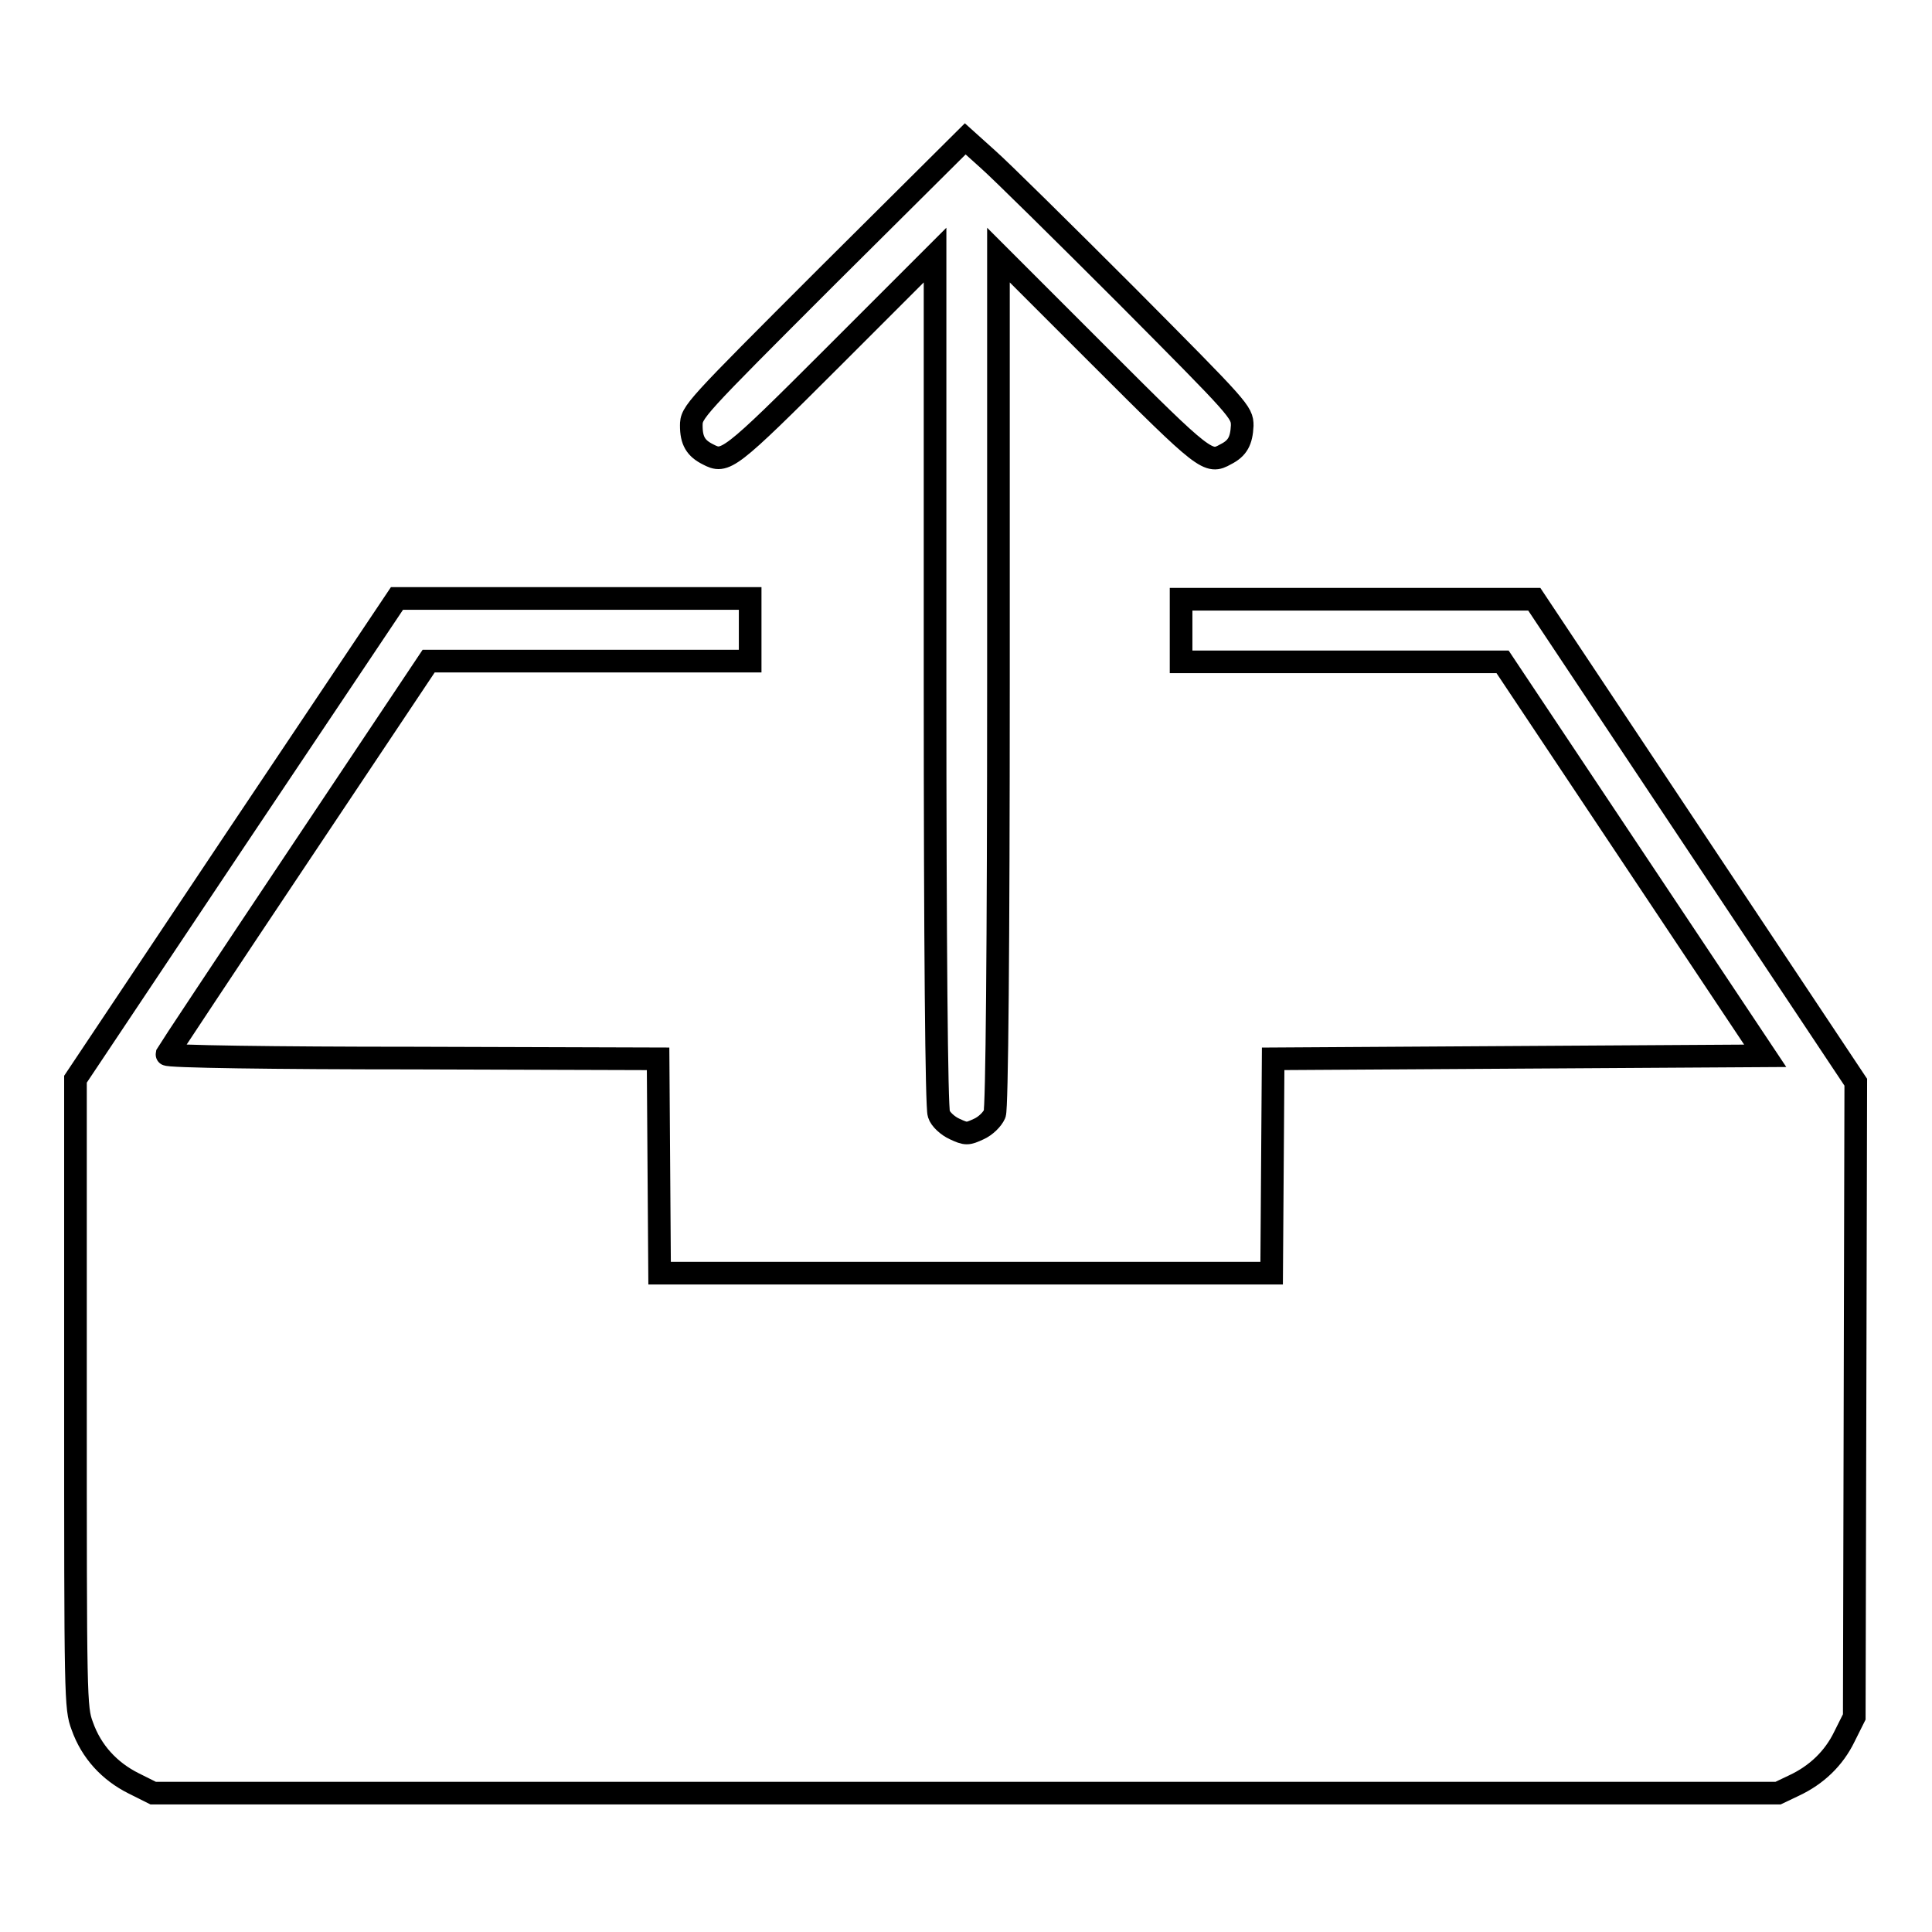
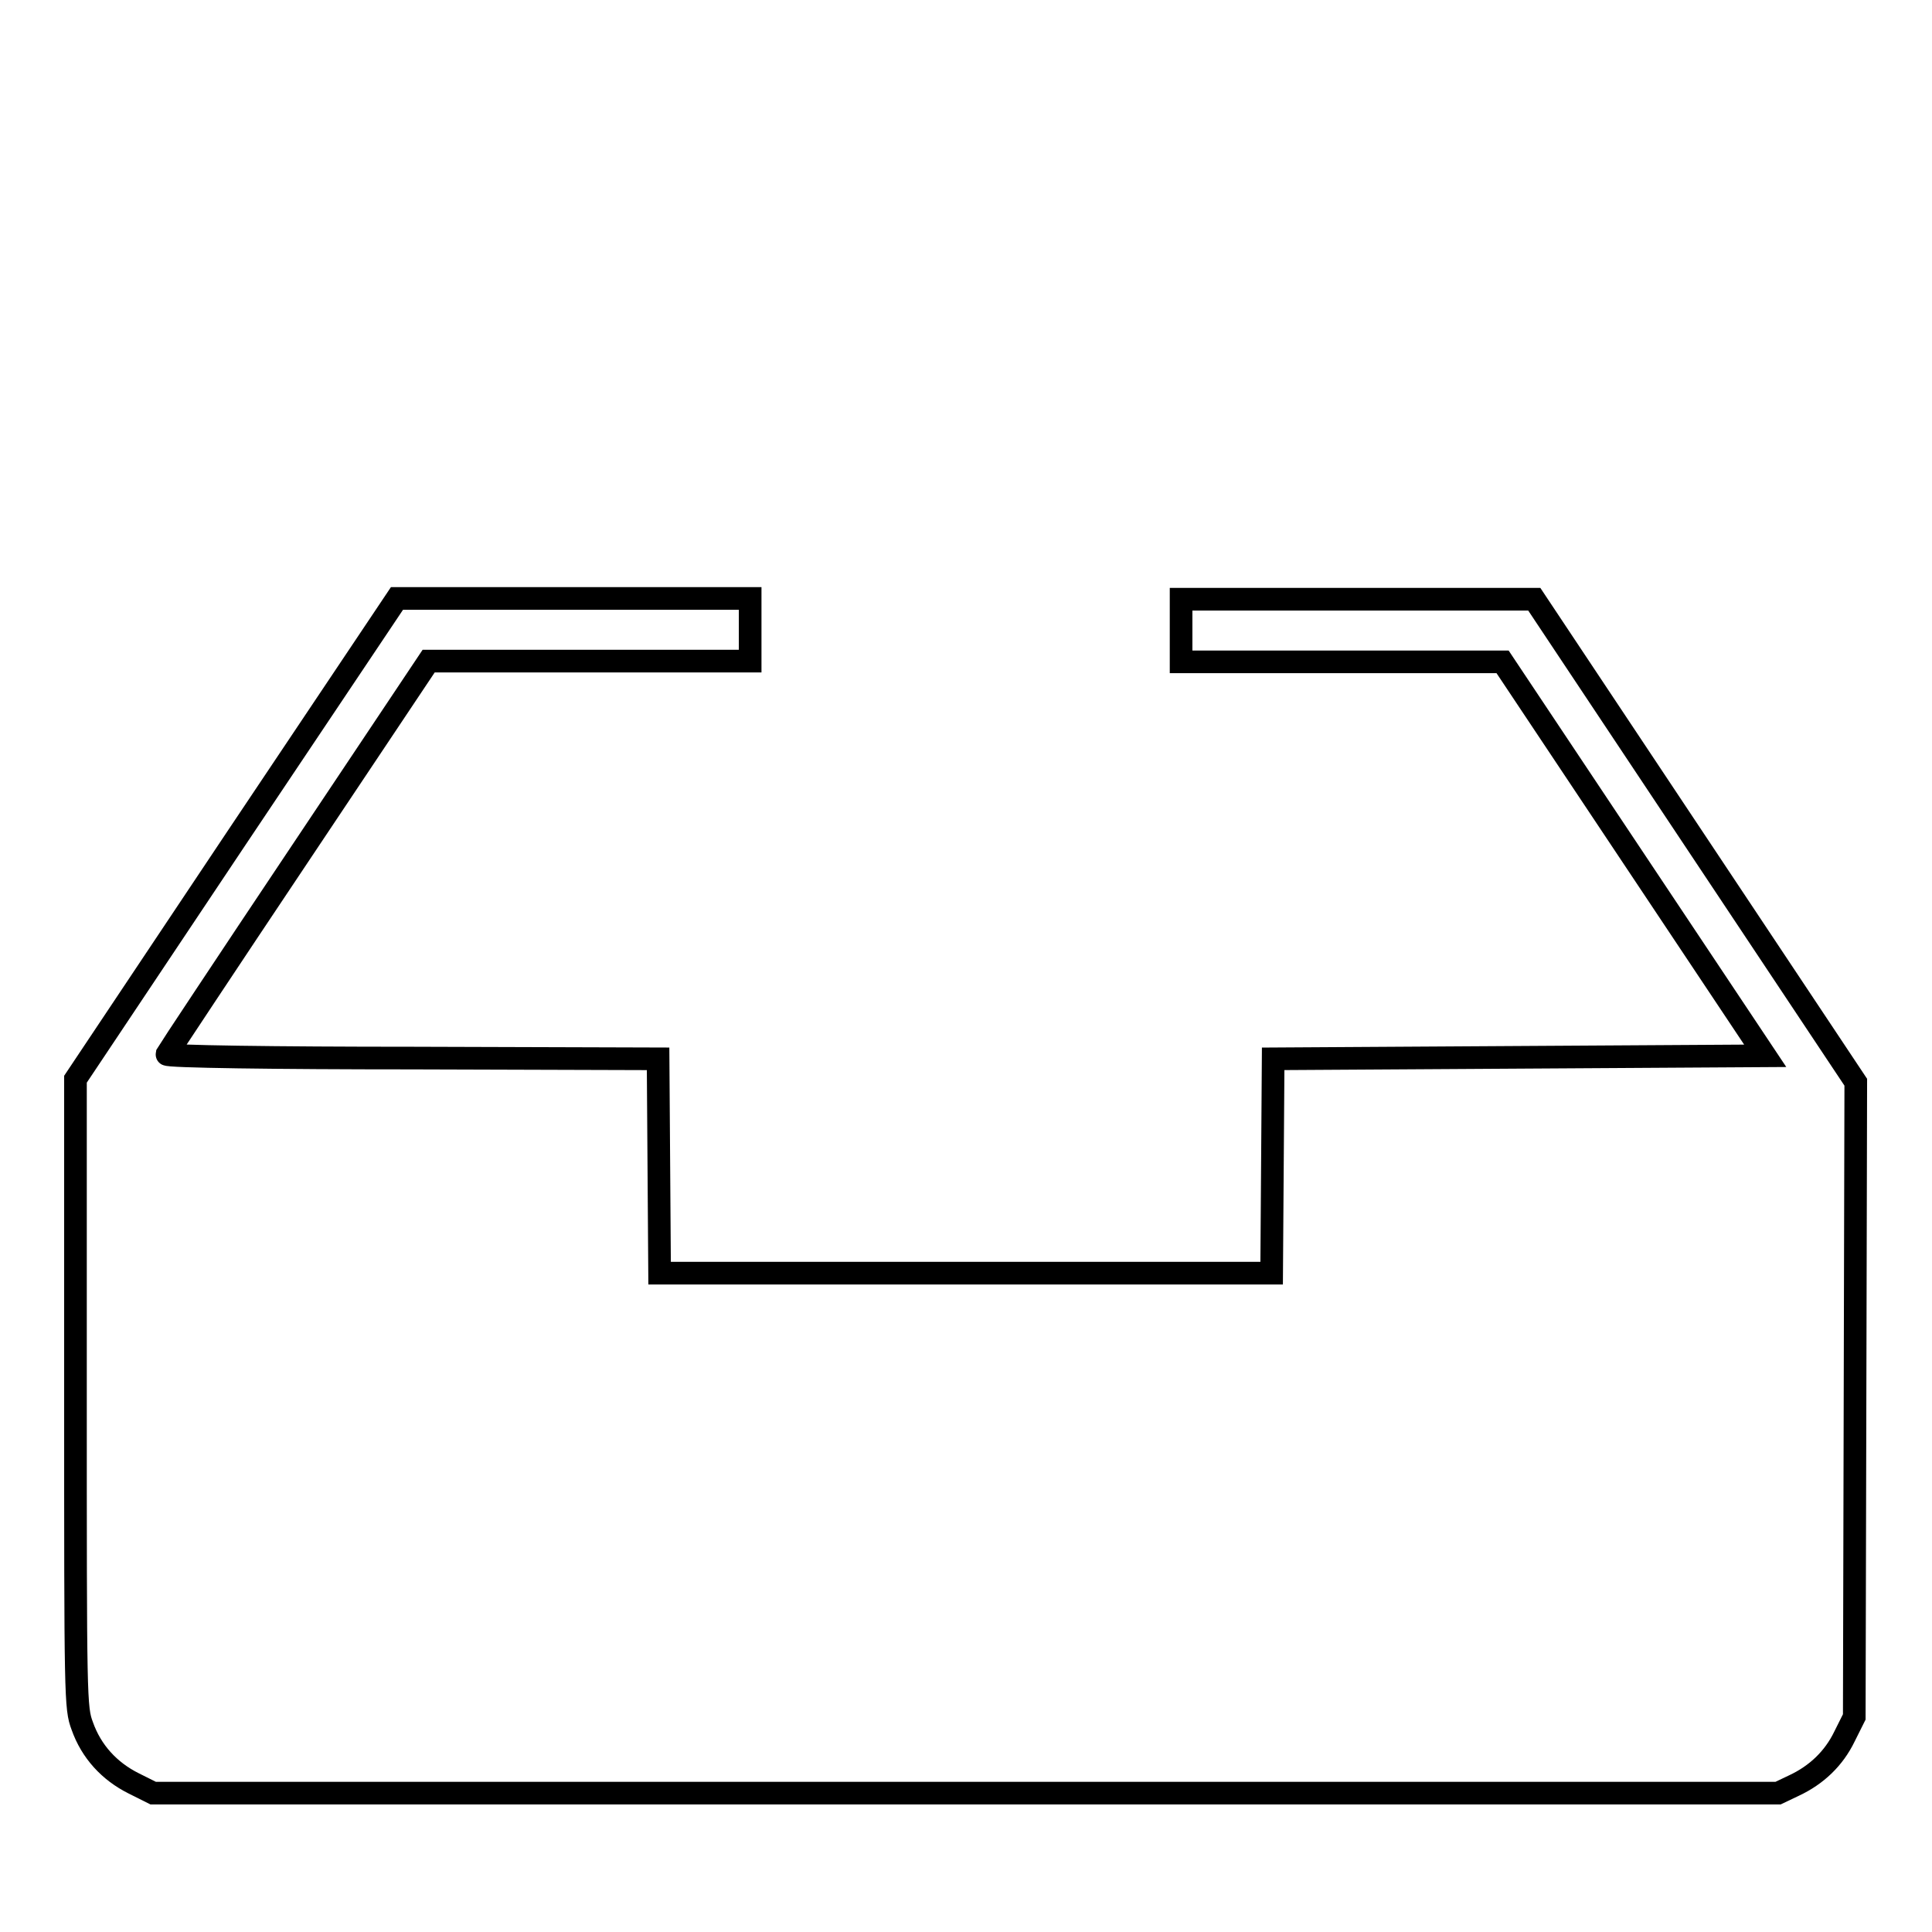
<svg xmlns="http://www.w3.org/2000/svg" version="1.1" x="0px" y="0px" viewBox="0 0 256 256" enable-background="new 0 0 256 256" xml:space="preserve">
  <g>
    <g>
      <g>
-         <path stroke-width="3" fill-opacity="0" stroke="#000000" d="M109.7,36.5C91.9,54.3,91.6,54.6,91.6,56.4c0,2,0.6,3,2.2,3.8c2.3,1.2,2.7,1,16.6-12.9l13.5-13.5v56.3c0,35.5,0.2,56.7,0.5,57.5c0.2,0.7,1.2,1.6,2.1,2c1.5,0.7,1.7,0.7,3.2,0c0.9-0.4,1.8-1.3,2.1-2c0.3-0.7,0.5-21.9,0.5-57.5V33.8l13.5,13.5c13.9,13.9,14.3,14.2,16.6,12.9c1.6-0.8,2.1-1.8,2.2-3.8c0-1.8-0.3-2.1-15.3-17.2c-8.4-8.4-16.7-16.6-18.4-18.1l-3-2.7L109.7,36.5z" />
        <path stroke-width="3" fill-opacity="0" stroke="#000000" d="M31.3,111.1L10,143v41.6c0,40.6,0,41.7,0.9,44.1c1.2,3.4,3.6,6,6.8,7.6l2.6,1.3H128h107.6l2.1-1c3-1.4,5.3-3.6,6.7-6.5l1.3-2.6l0.1-42.1l0.1-42l-21.3-32l-21.3-32l-23.4,0h-23.4v4.2v4.1h21.3l21.3,0l17.4,26.1l17.4,26.1l-32.6,0.2l-32.6,0.2l-0.1,14.2l-0.1,14.2H128H87.4l-0.1-14.2l-0.1-14.2l-32.6-0.1c-18,0-32.6-0.2-32.5-0.5c0.1-0.2,7.9-12,17.4-26.2l17.3-25.9l21.3,0h21.3v-4.1v-4.2H76H52.6L31.3,111.1z" />
      </g>
    </g>
  </g>
</svg>